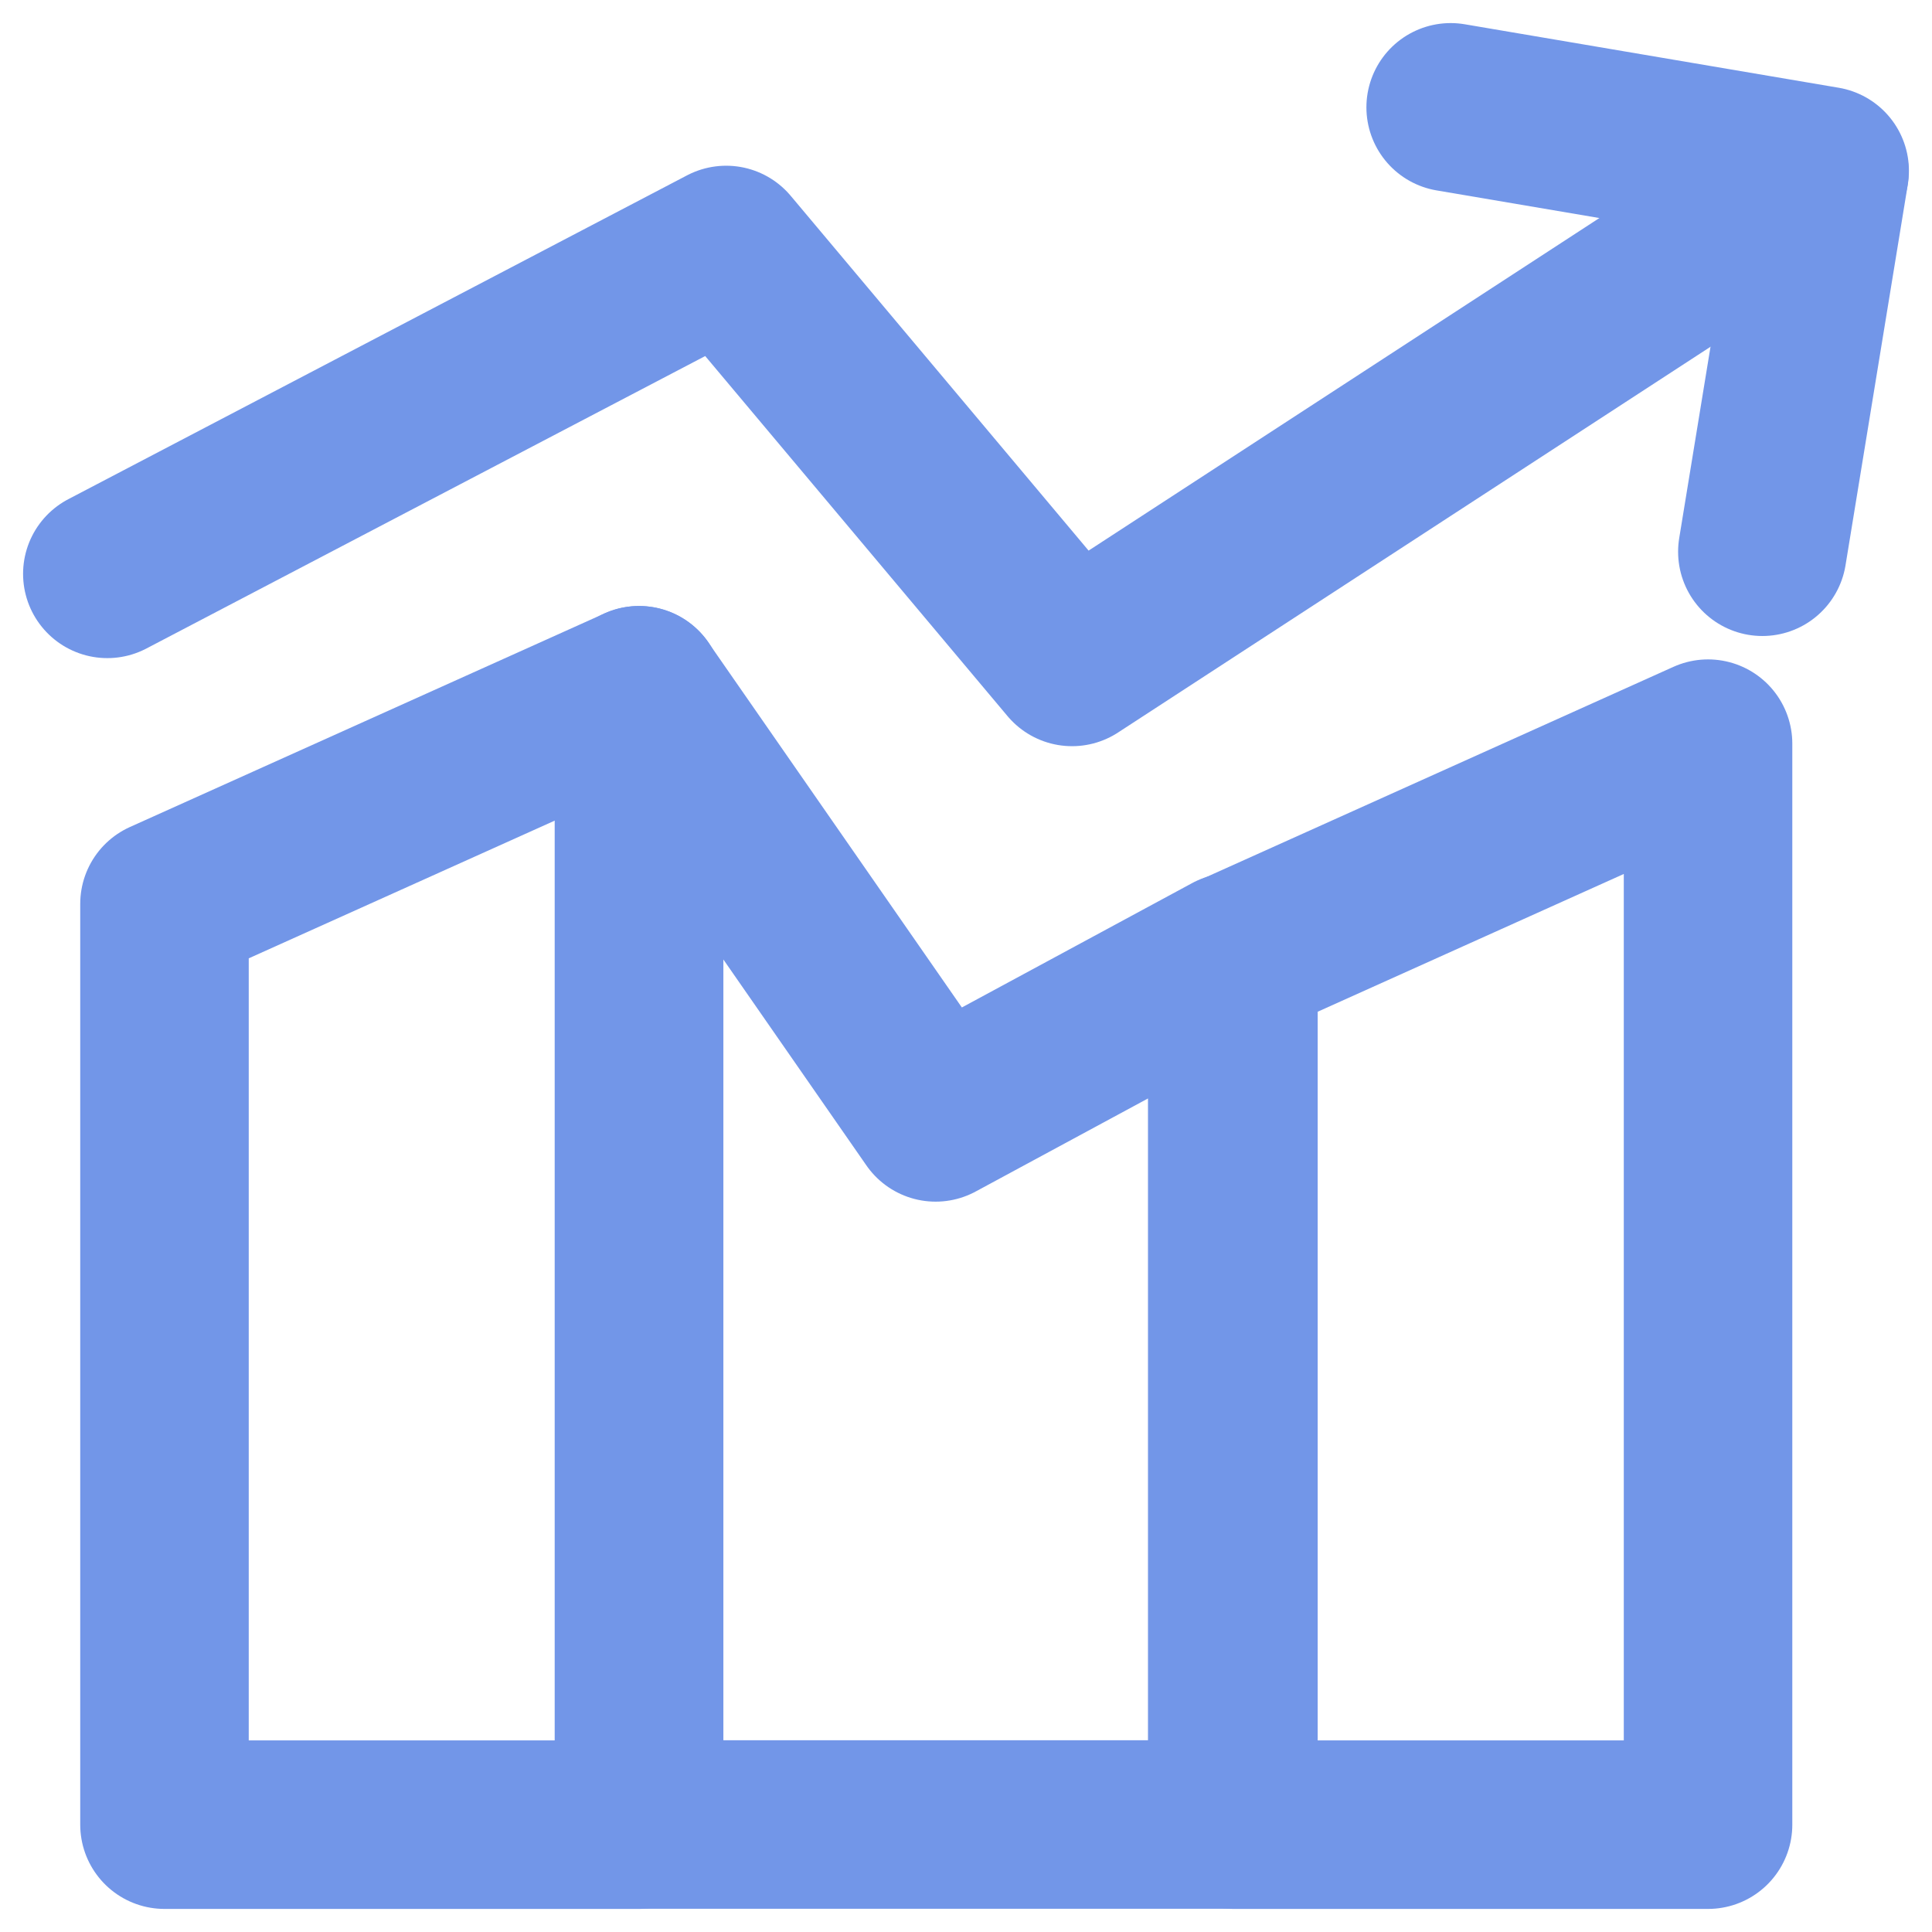
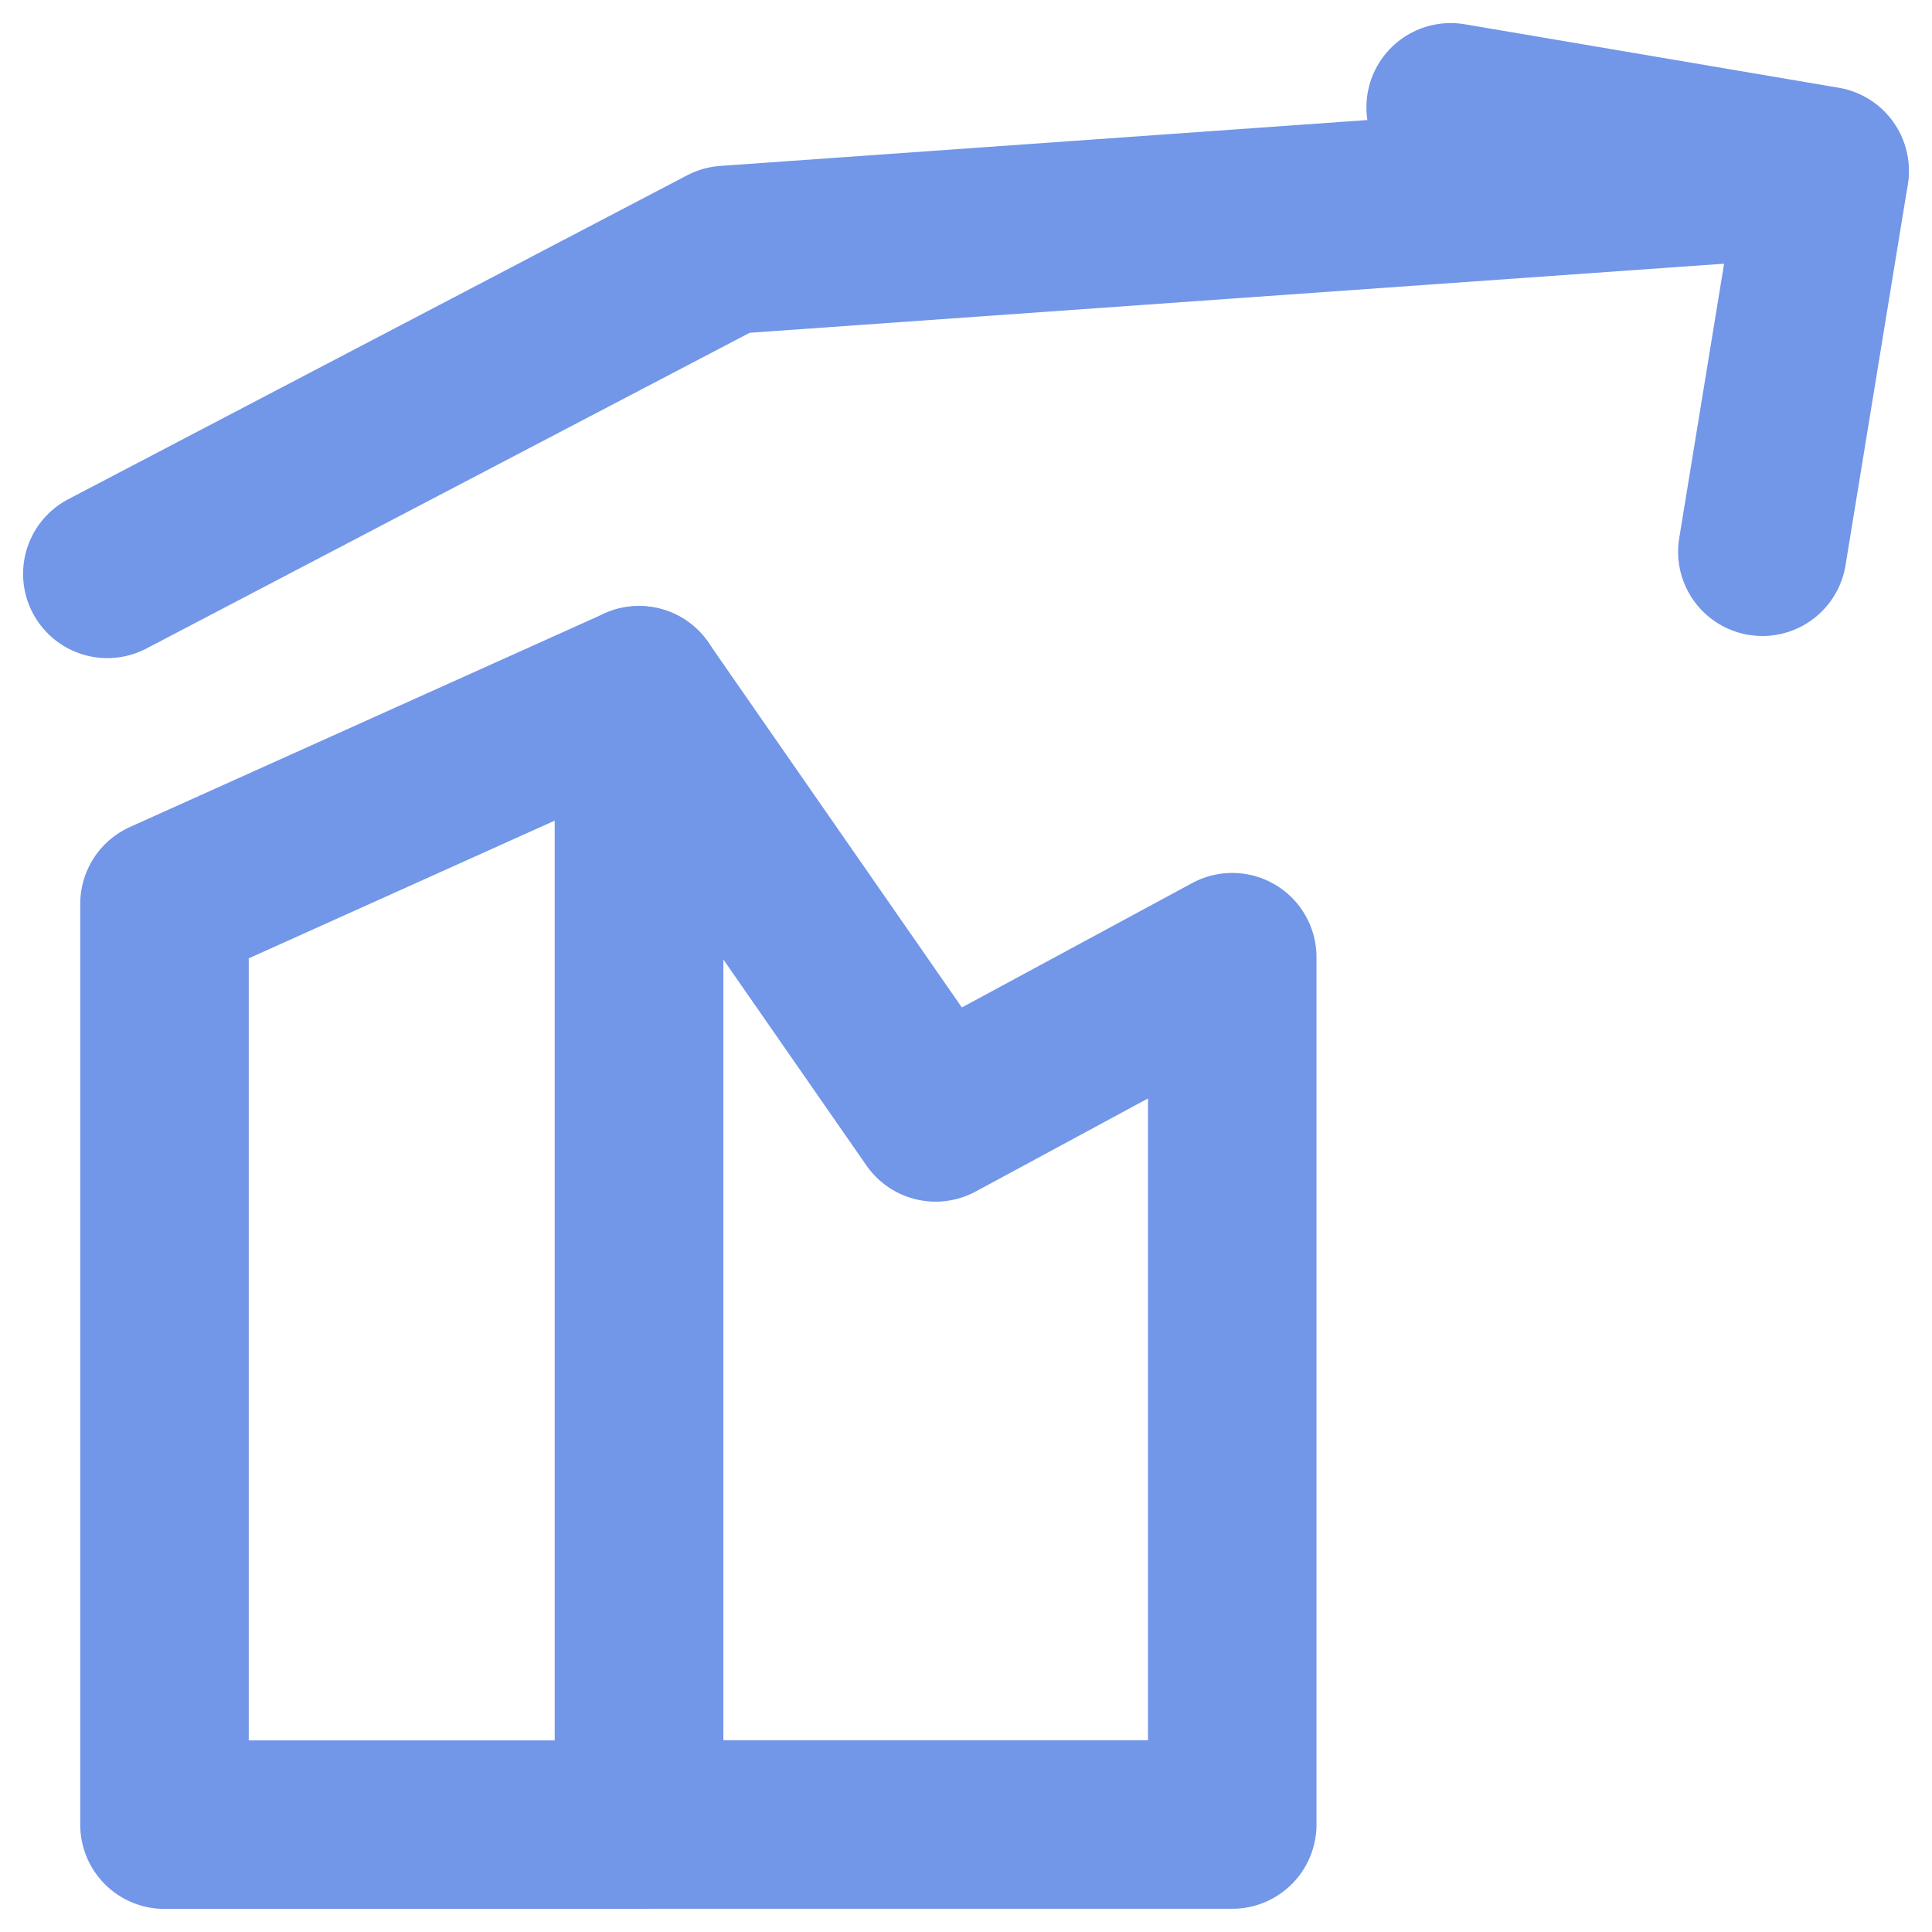
<svg xmlns="http://www.w3.org/2000/svg" width="36" height="36" viewBox="0 0 36 36" fill="none">
  <g id="decent-work-and-economic-growth">
-     <path id="Rectangle 12" d="M22.983 17.837L31.827 13.857V34H22.983V17.837Z" stroke="#7296E8" stroke-width="3.14" stroke-linecap="round" stroke-linejoin="round" />
    <path id="Rectangle 13" d="M11.906 12.862L17.434 20.821L22.961 17.836V33.997H11.906V12.862Z" stroke="#7296E8" stroke-width="3.14" stroke-linecap="round" stroke-linejoin="round" />
    <path id="Rectangle 14" d="M3.065 16.842L11.909 12.862V34H3.065V16.842Z" stroke="#7296E8" stroke-width="3.14" stroke-linecap="round" stroke-linejoin="round" />
-     <path id="Vector 570" d="M33.994 3.207L19.976 12.334L13.531 4.658L2 10.693" stroke="#7296E8" stroke-width="3.14" stroke-linecap="round" stroke-linejoin="round" />
+     <path id="Vector 570" d="M33.994 3.207L13.531 4.658L2 10.693" stroke="#7296E8" stroke-width="3.14" stroke-linecap="round" stroke-linejoin="round" />
    <path id="Vector 830" d="M27.031 2L34 3.183L32.839 10.281" stroke="#7296E8" stroke-width="3.14" stroke-linecap="round" stroke-linejoin="round" />
  </g>
</svg>